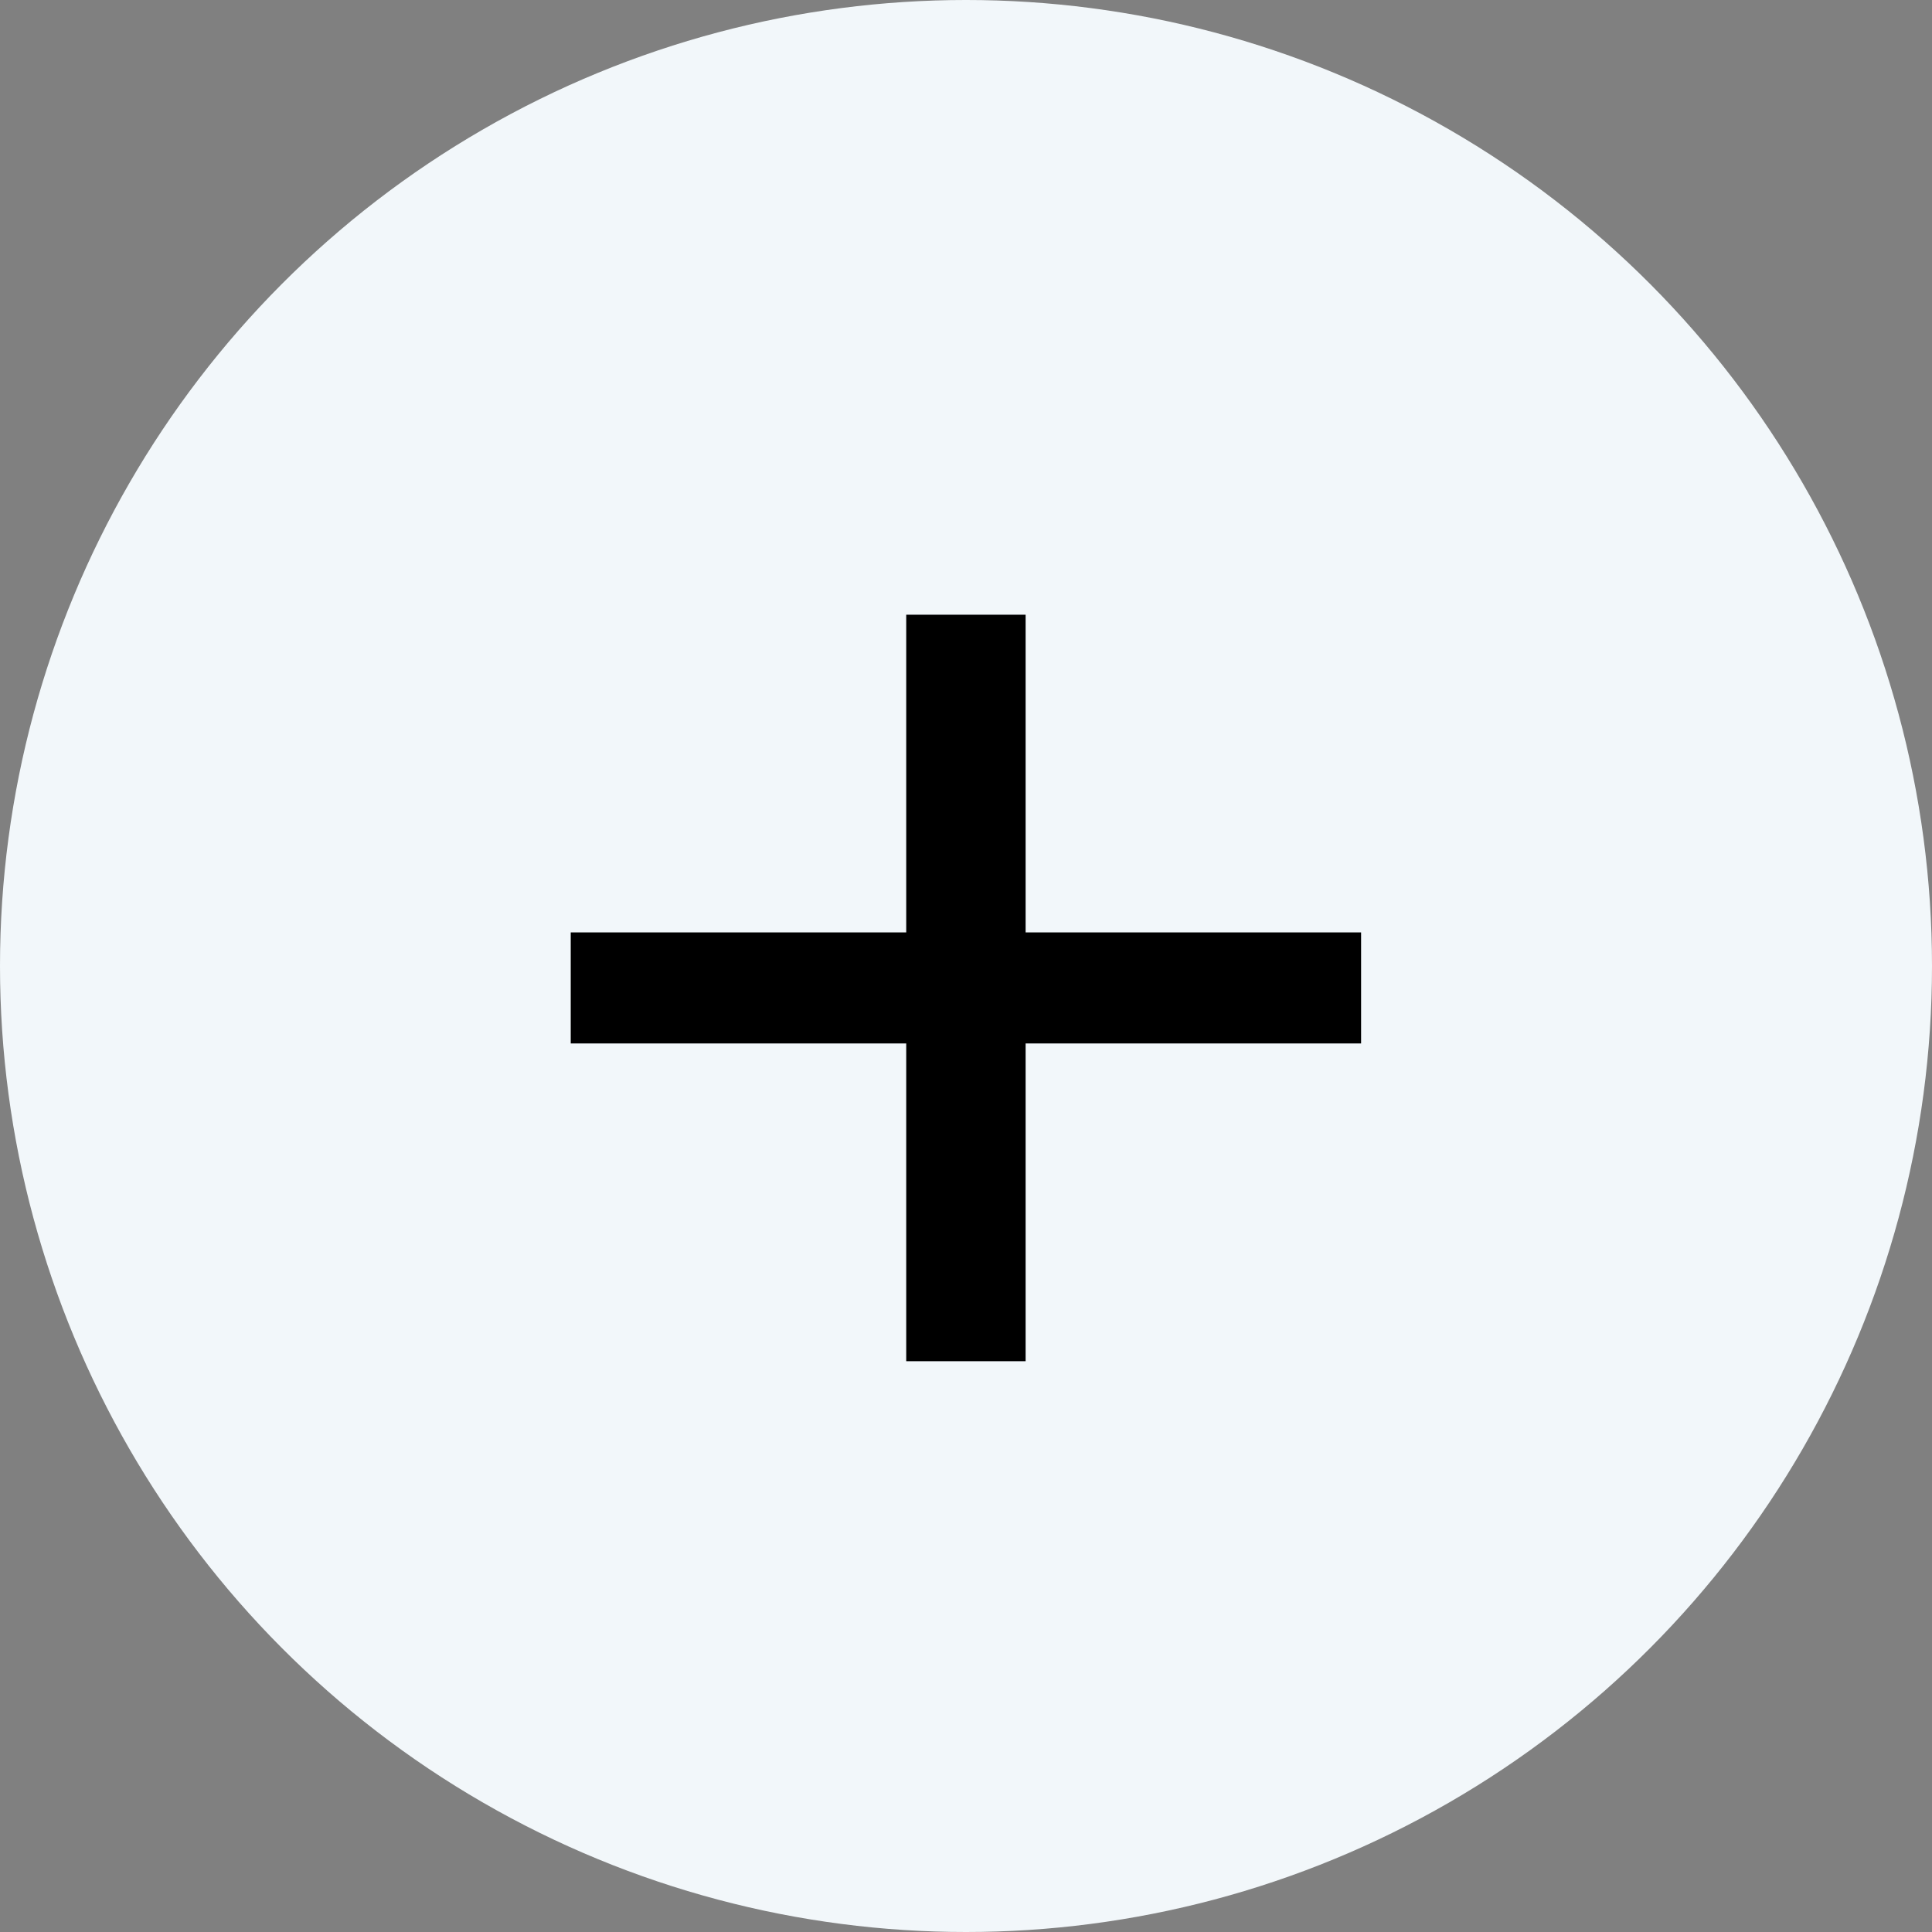
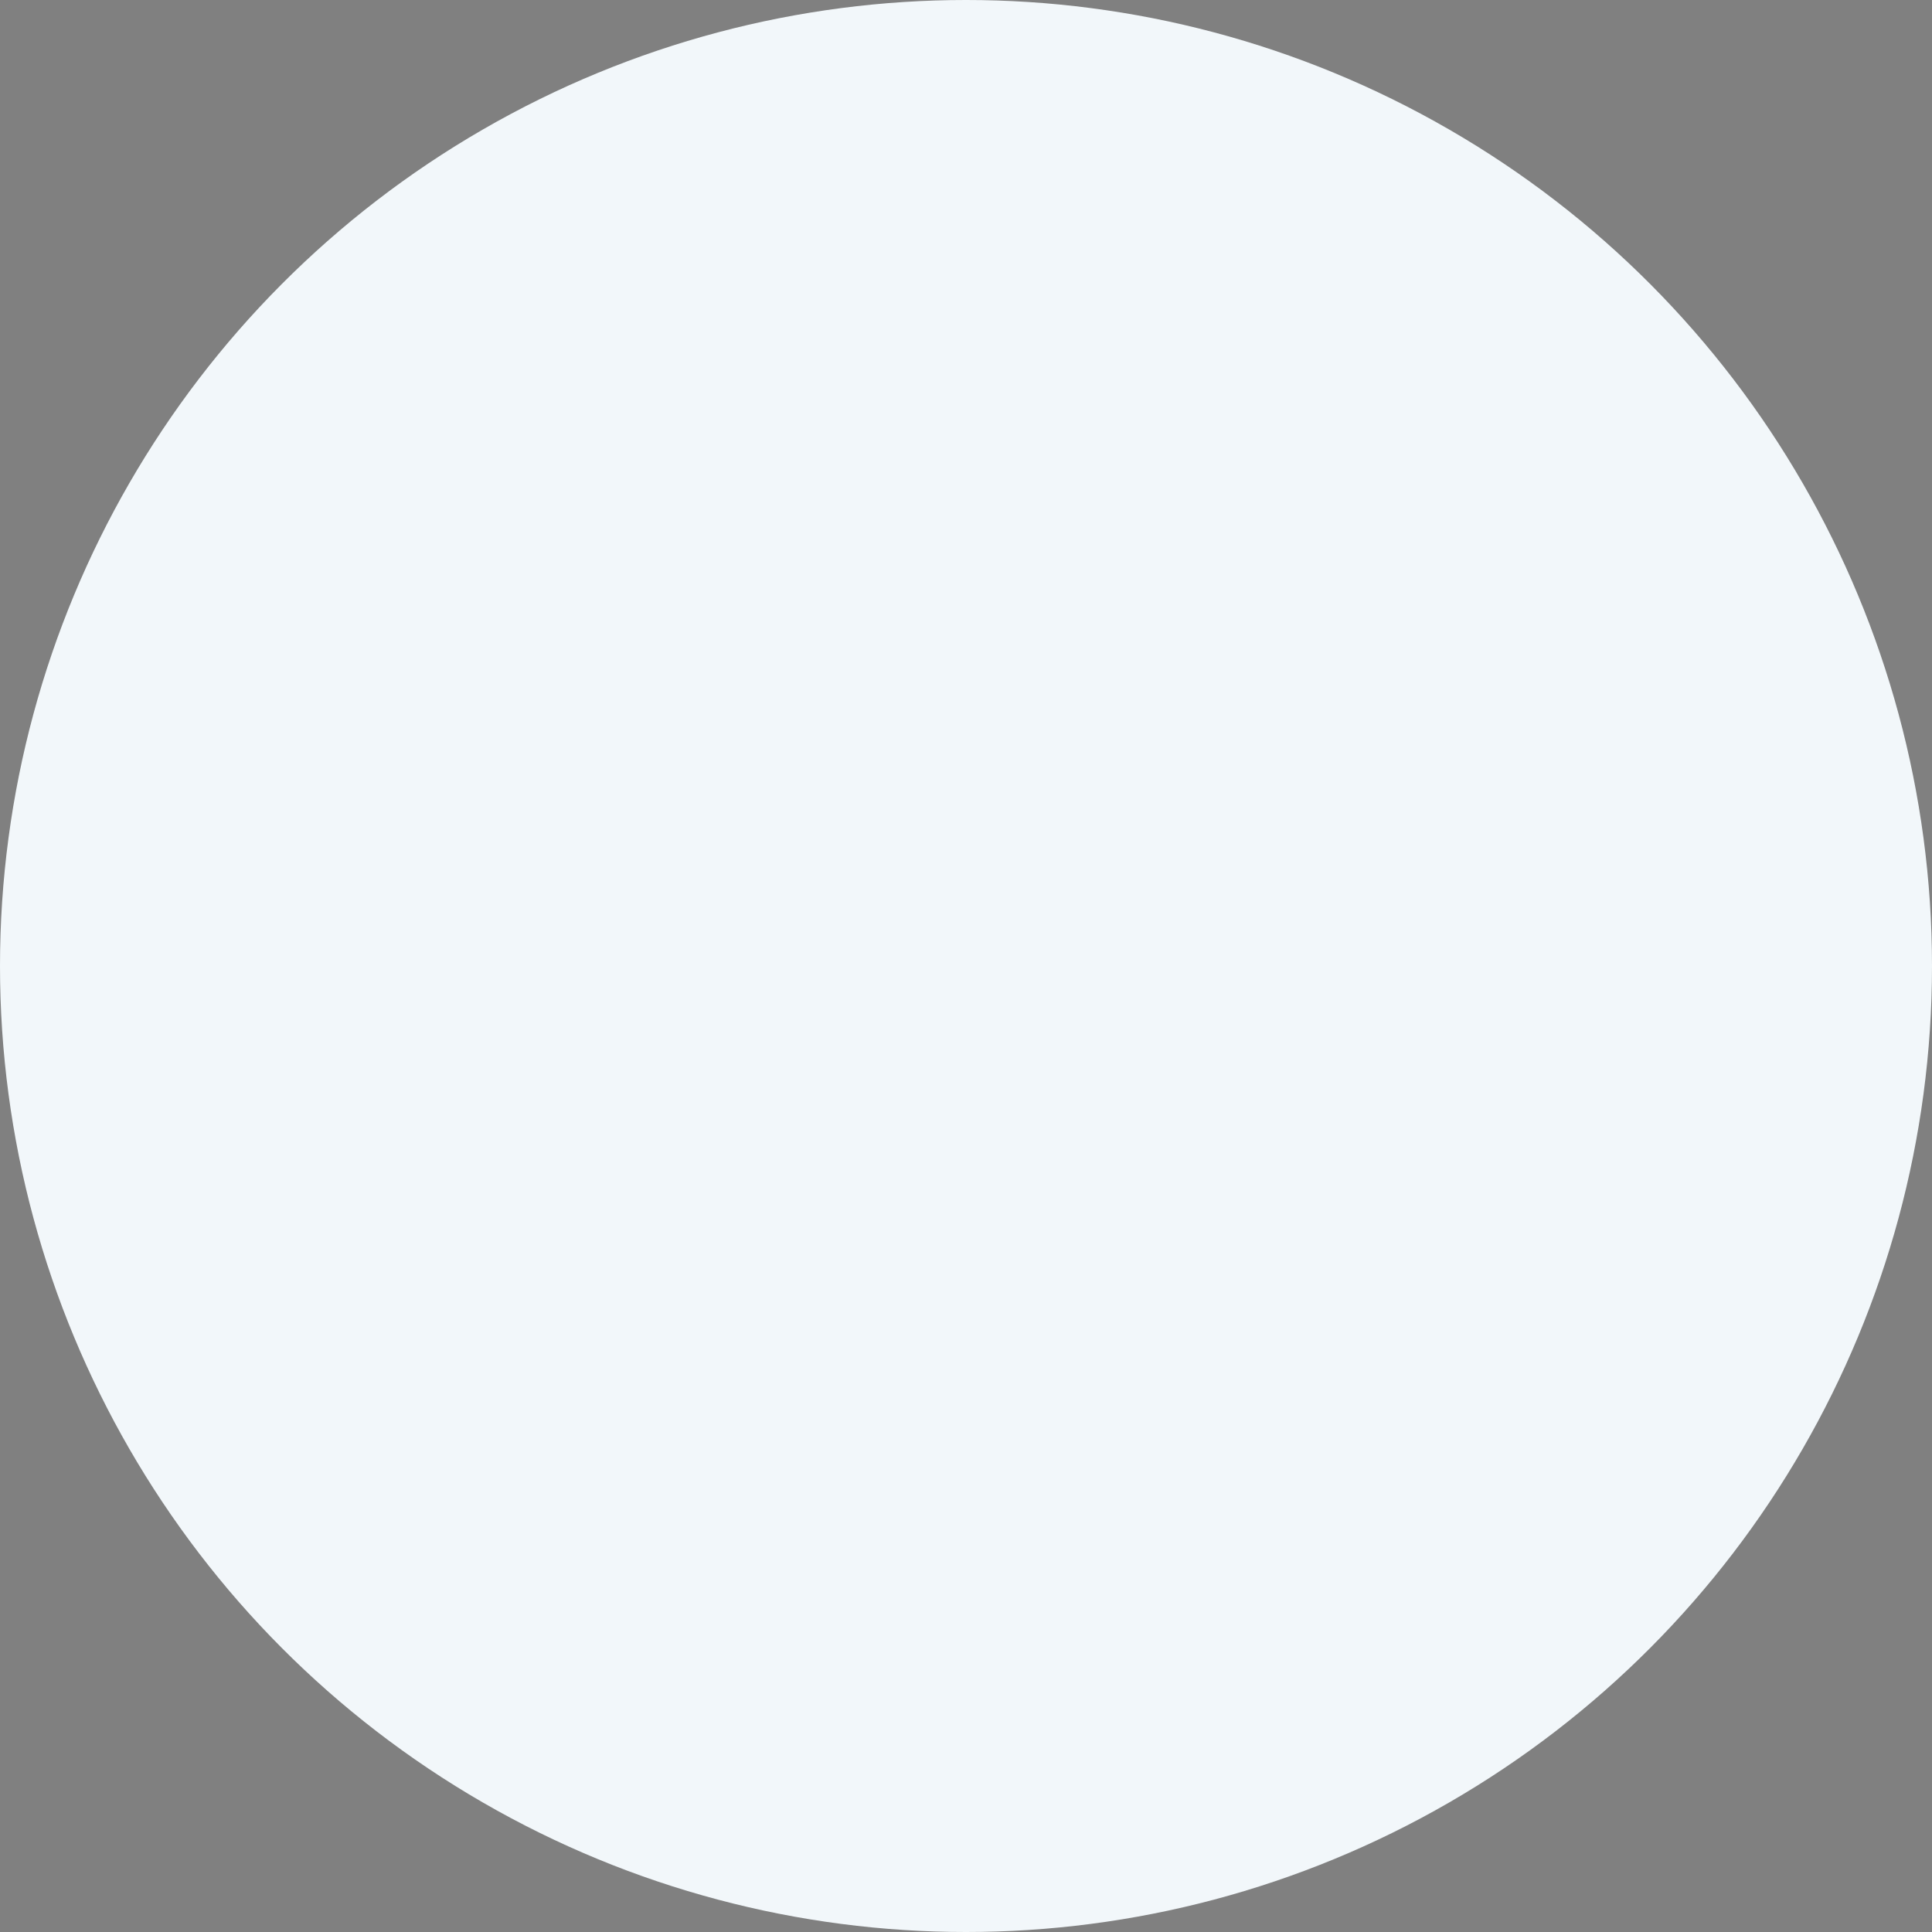
<svg xmlns="http://www.w3.org/2000/svg" width="34" height="34" viewBox="0 0 34 34" fill="none">
  <rect x="0" y="0" width="34" height="34" fill="#808080" stroke="none" />
  <circle cx="17" cy="17" r="17" fill="#F2F7FA" />
-   <path d="M15.948 16.409V10.818H18.049V16.409H23.953V18.363H18.049V23.955H15.948V18.363H10.044V16.409H15.948Z" fill="black" />
</svg>